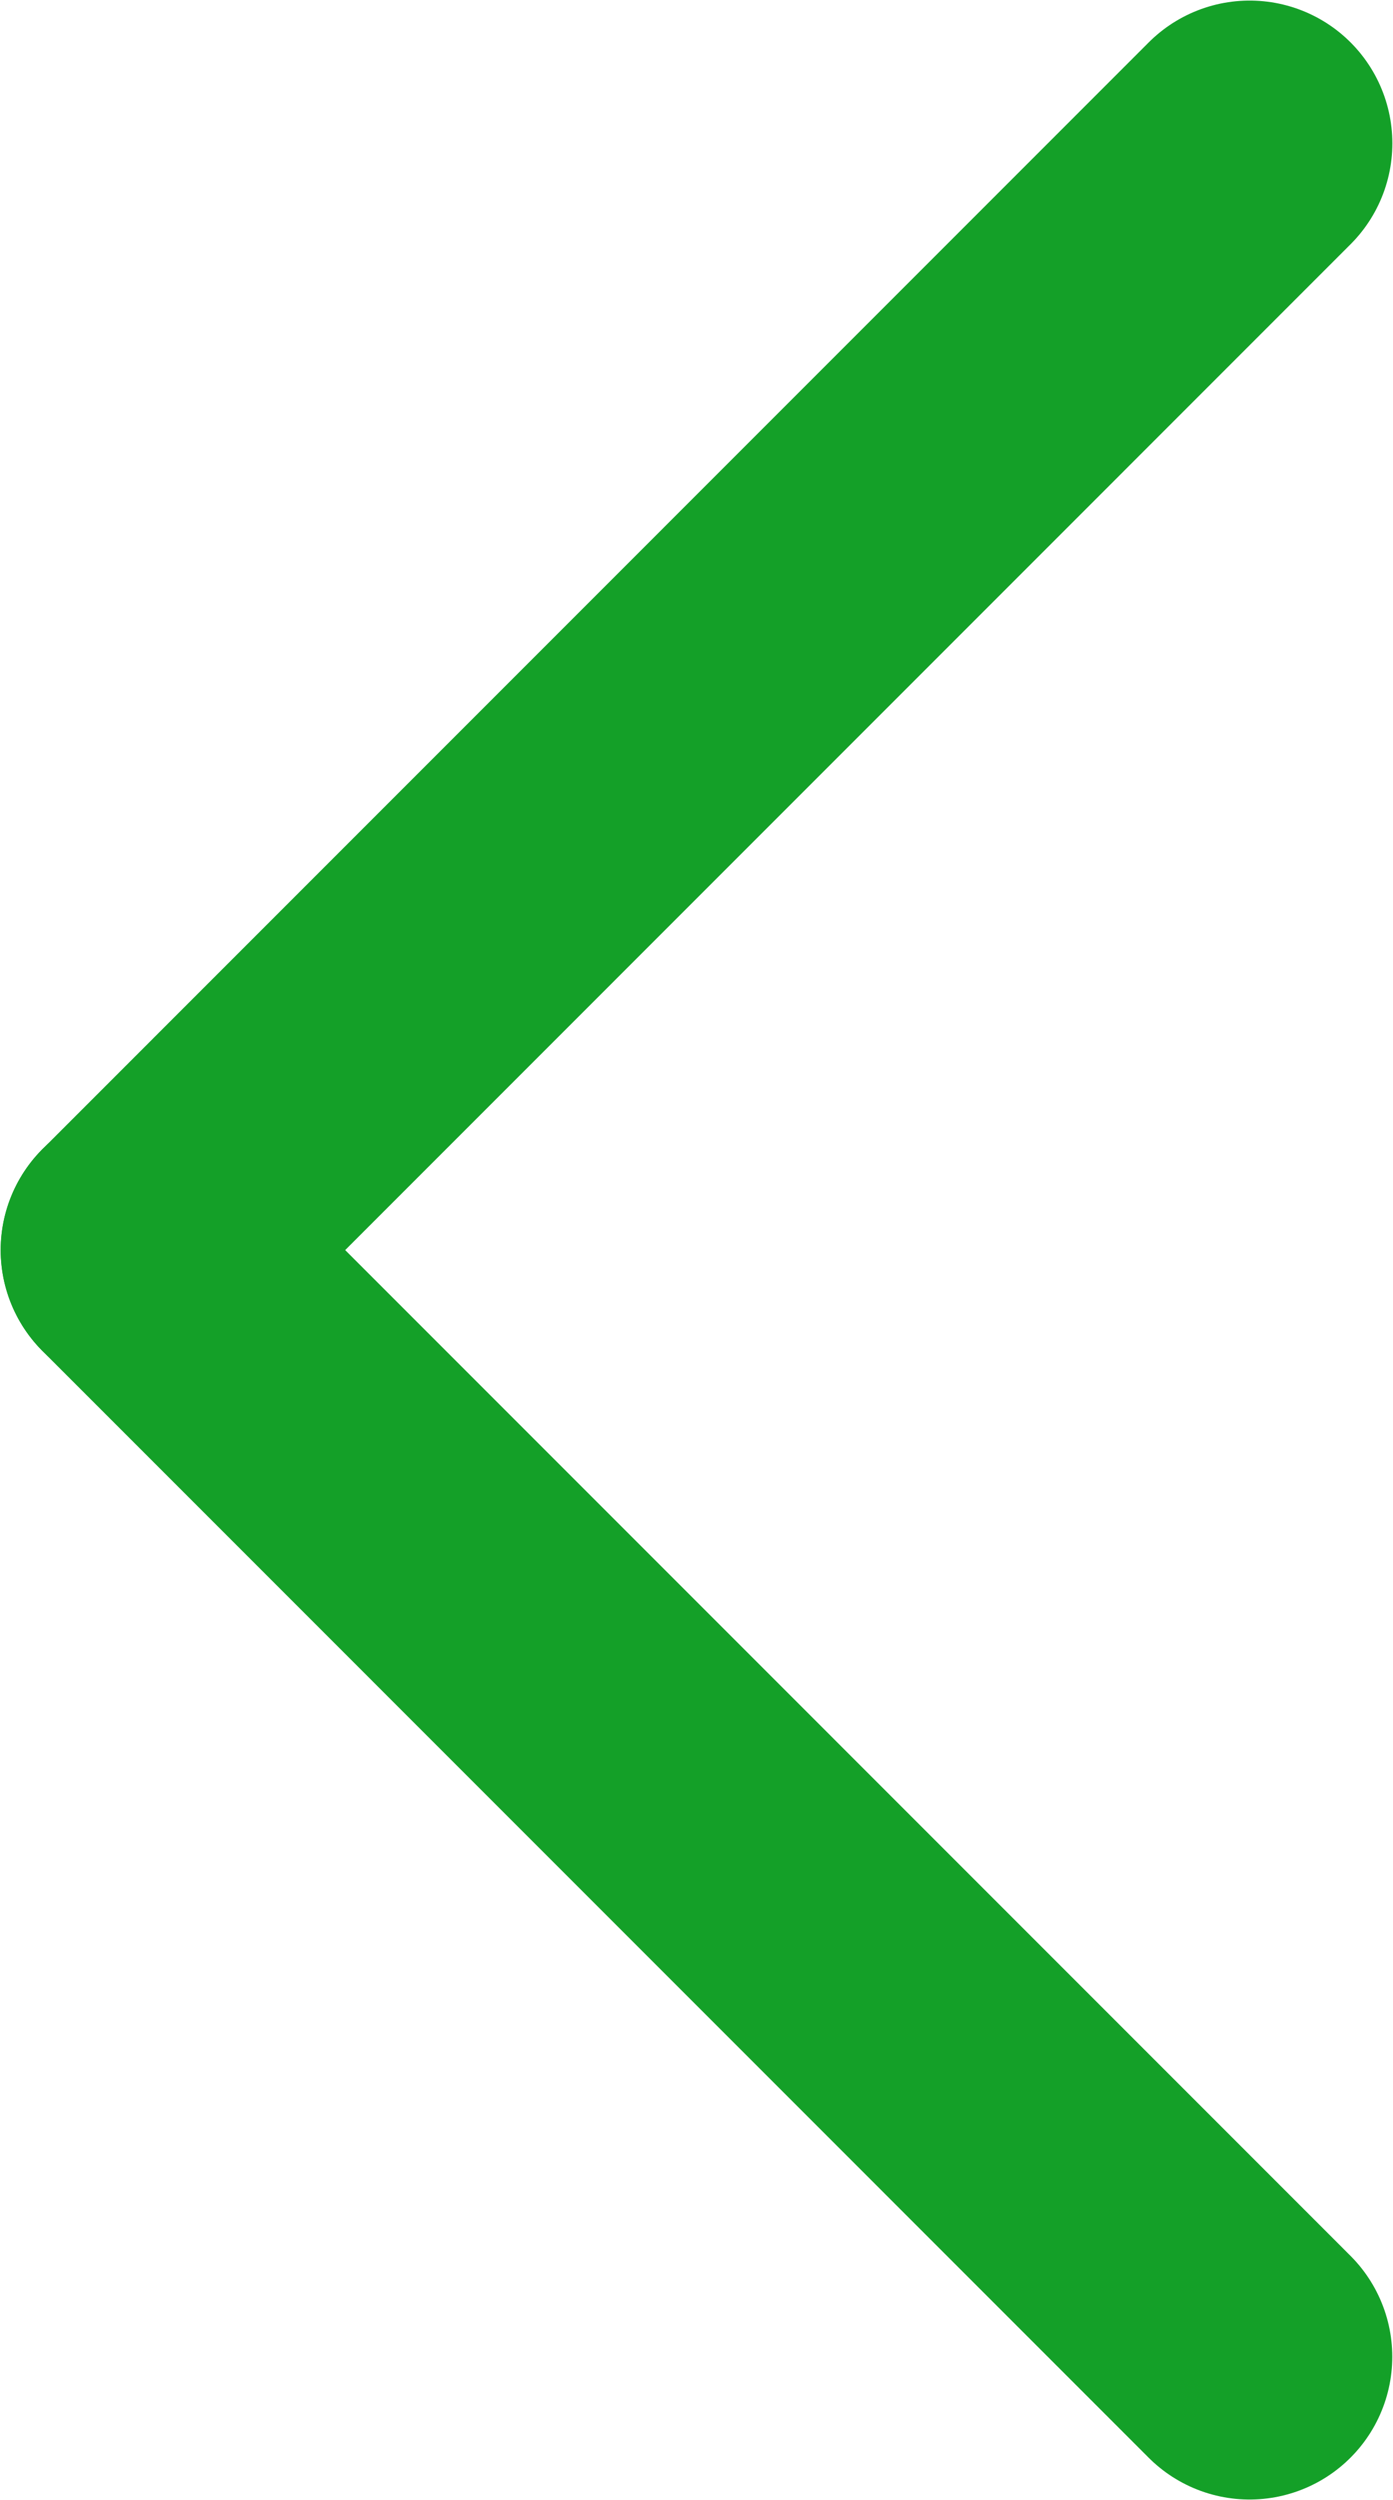
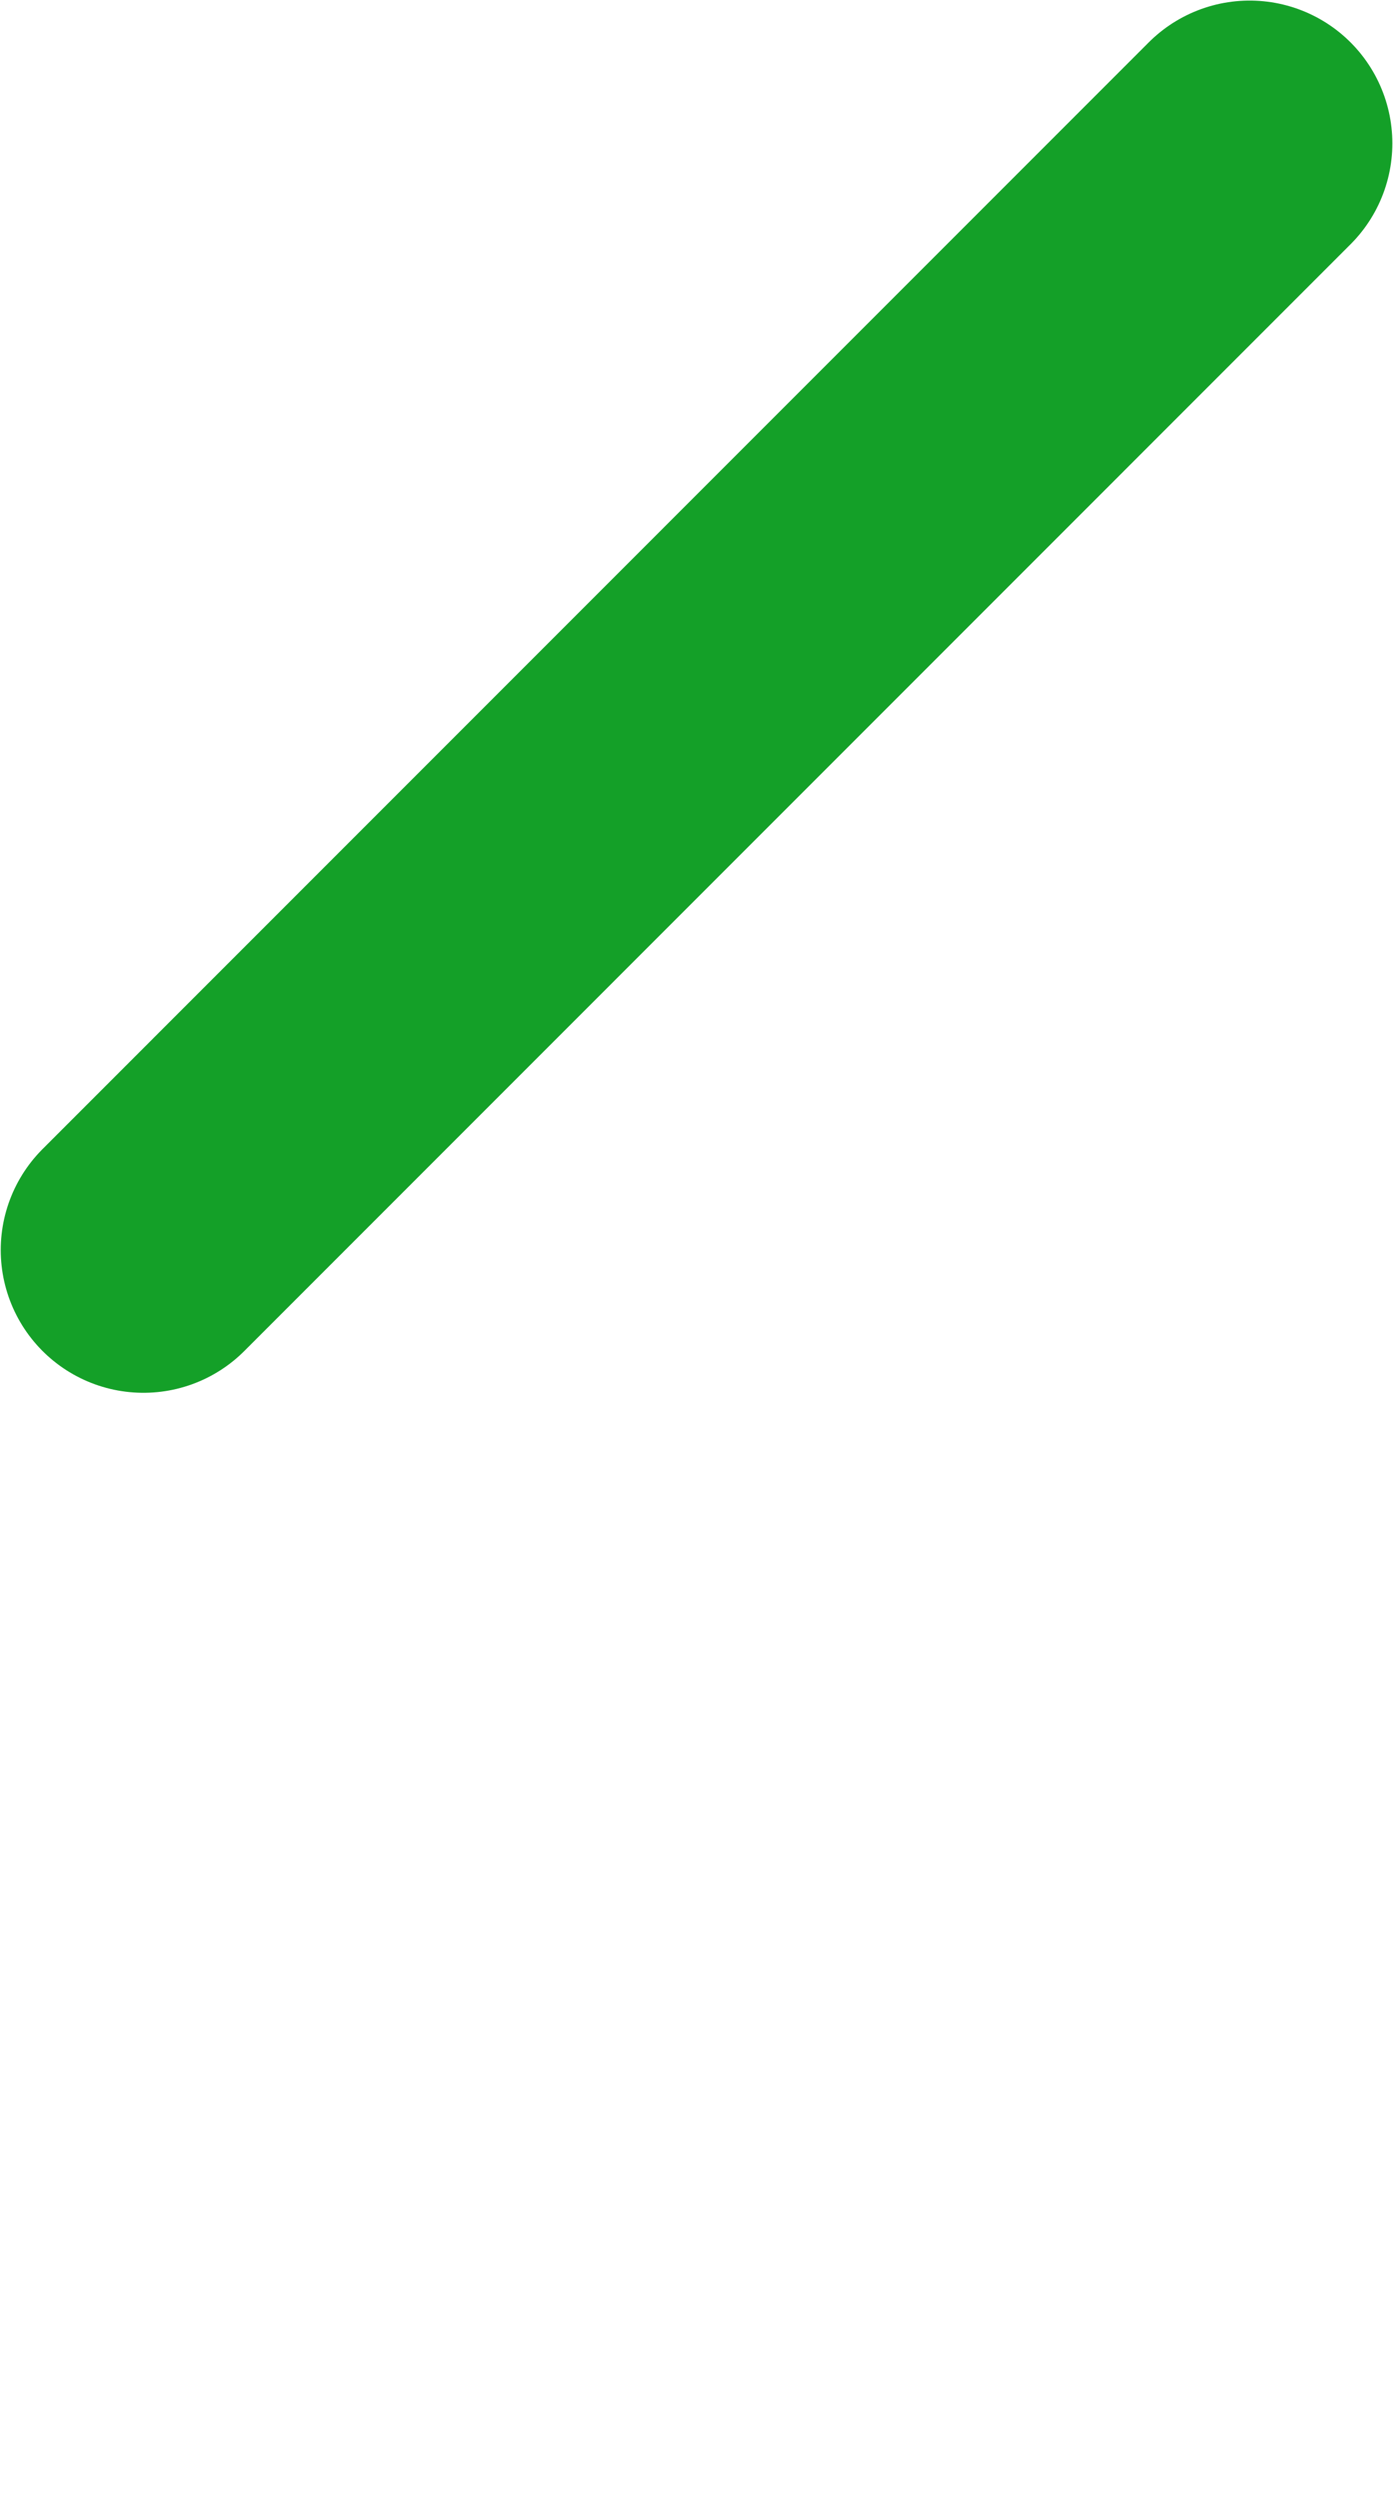
<svg xmlns="http://www.w3.org/2000/svg" width="34.166" height="61.296" viewBox="0 0 34.166 61.296" fill="none">
  <desc>
			Created with Pixso.
	</desc>
-   <path id="Line 5" d="M30.648 57.782L3.516 30.648" stroke="#14A028" stroke-width="7" stroke-linecap="round" />
  <path id="Line 6" d="M3.518 30.648L30.65 3.514" stroke="#14A028" stroke-width="7" stroke-linecap="round" />
  <defs />
</svg>